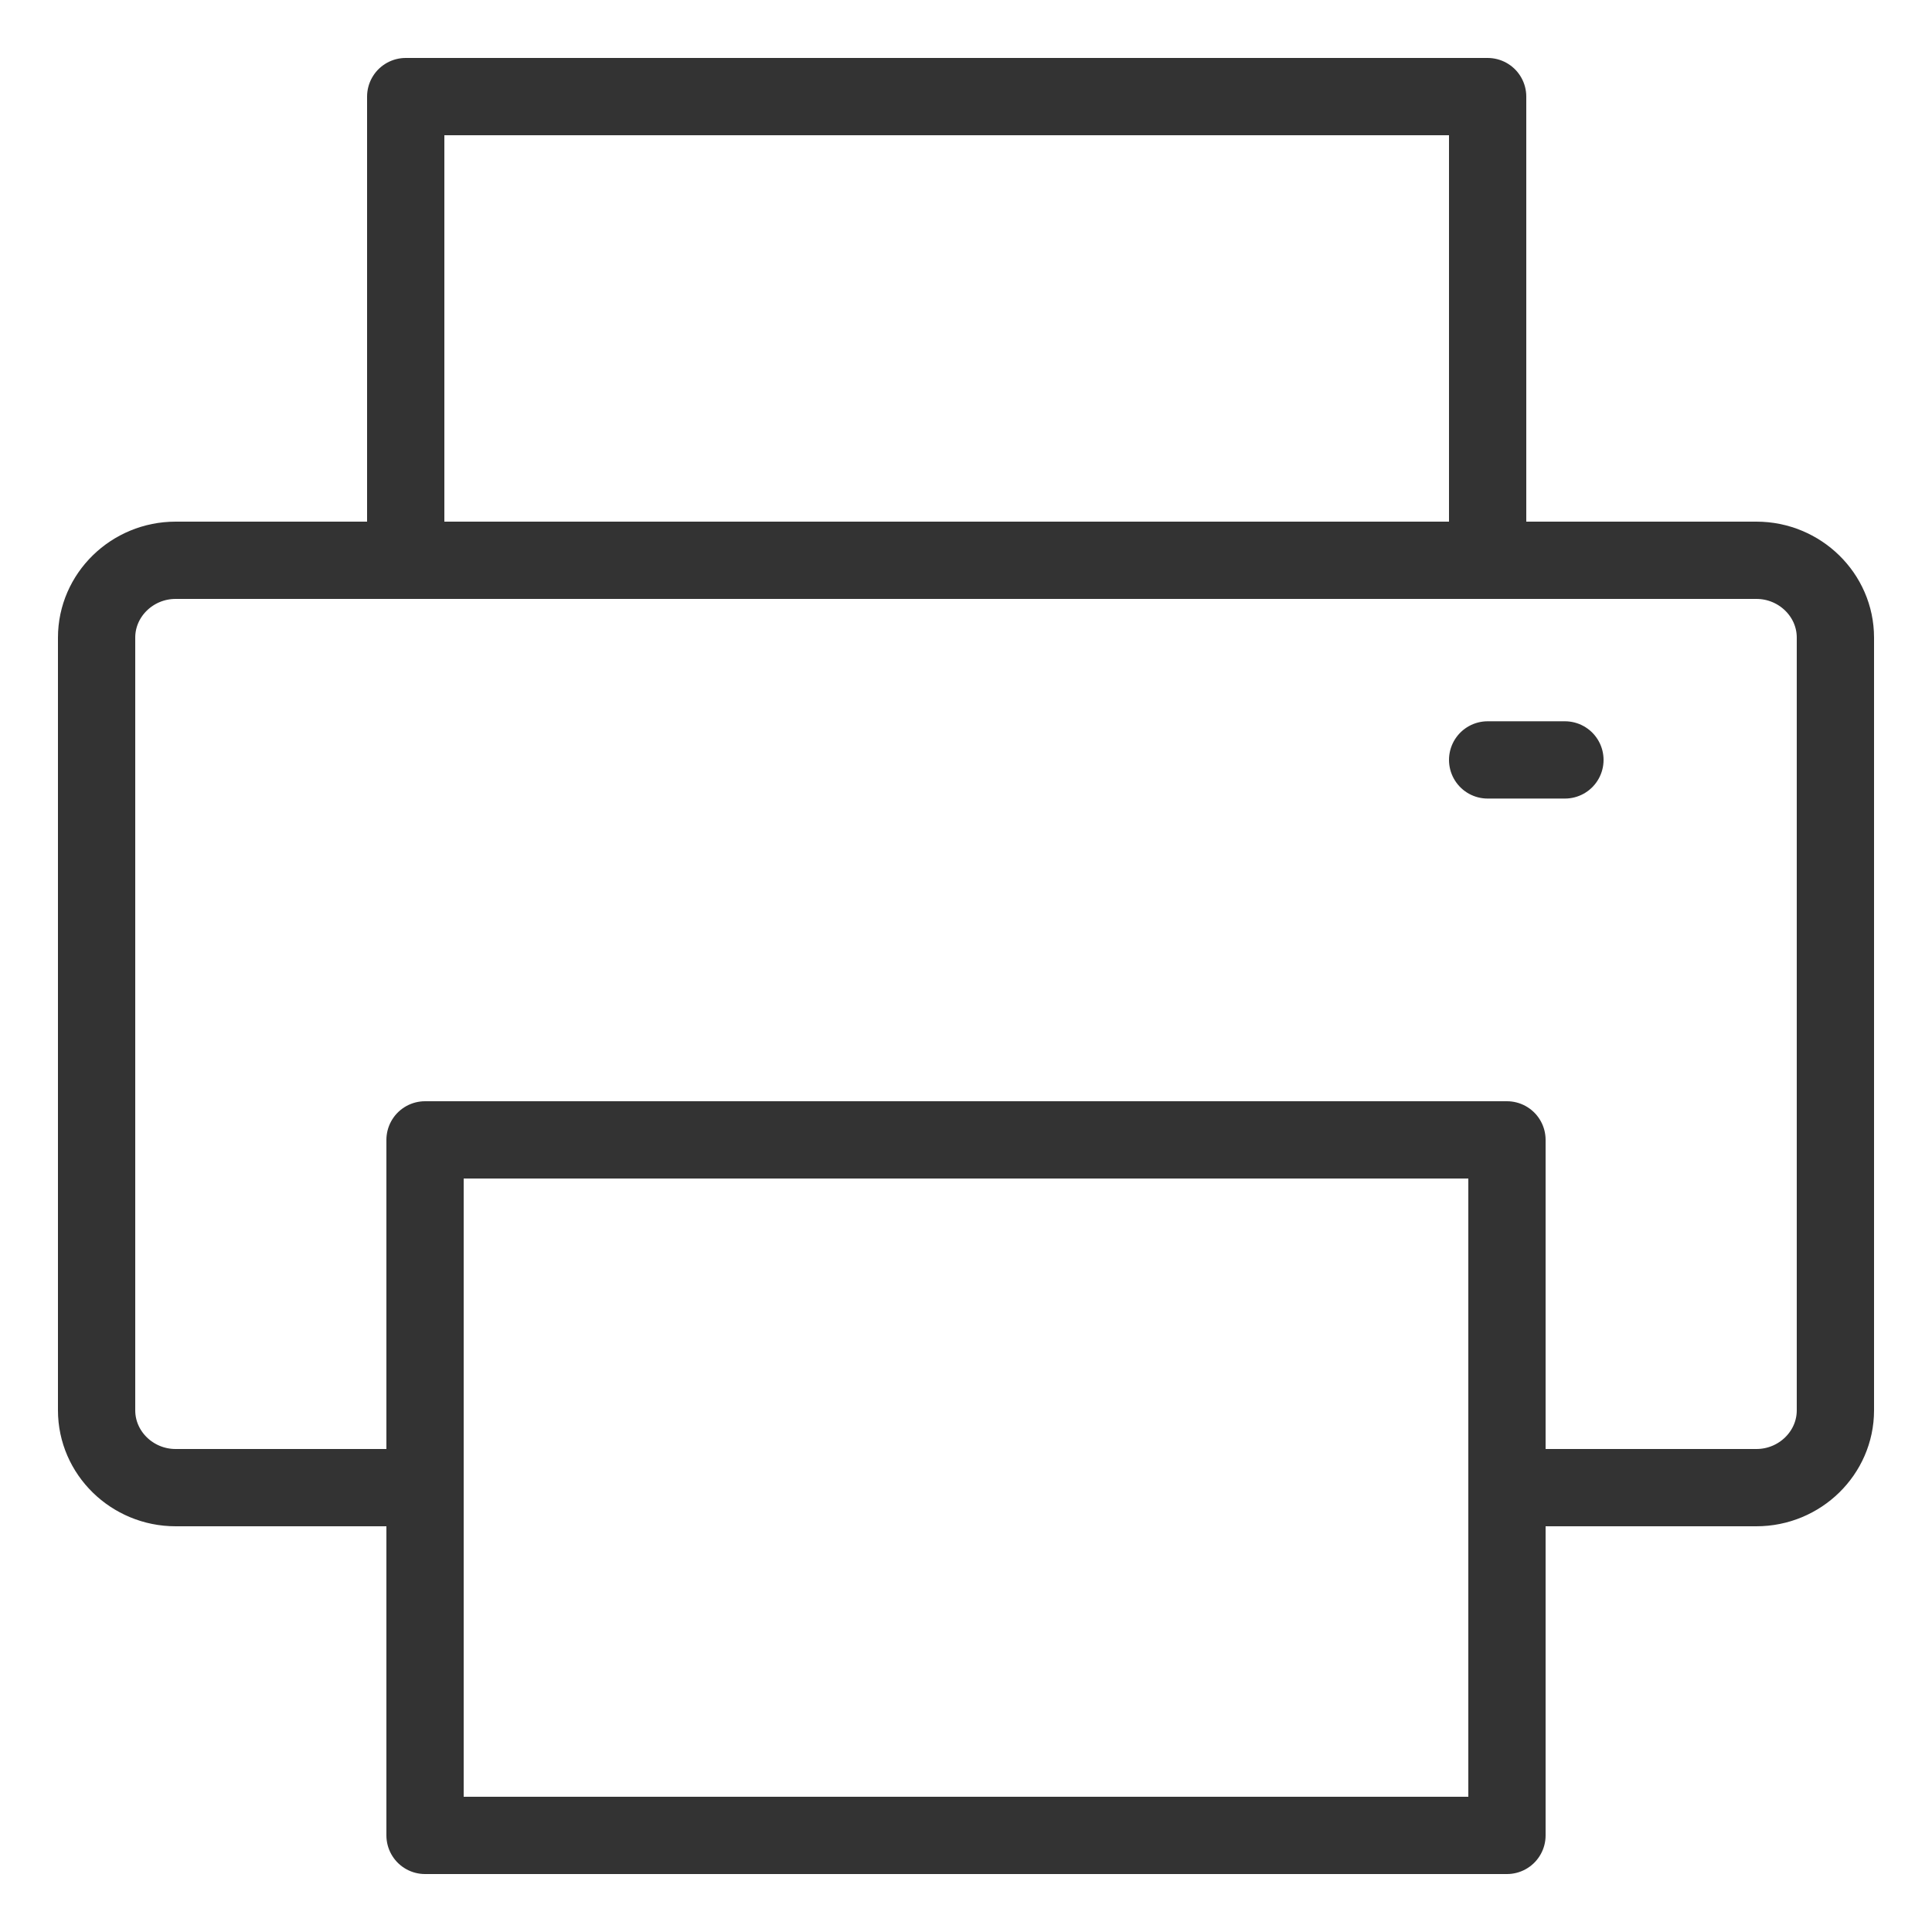
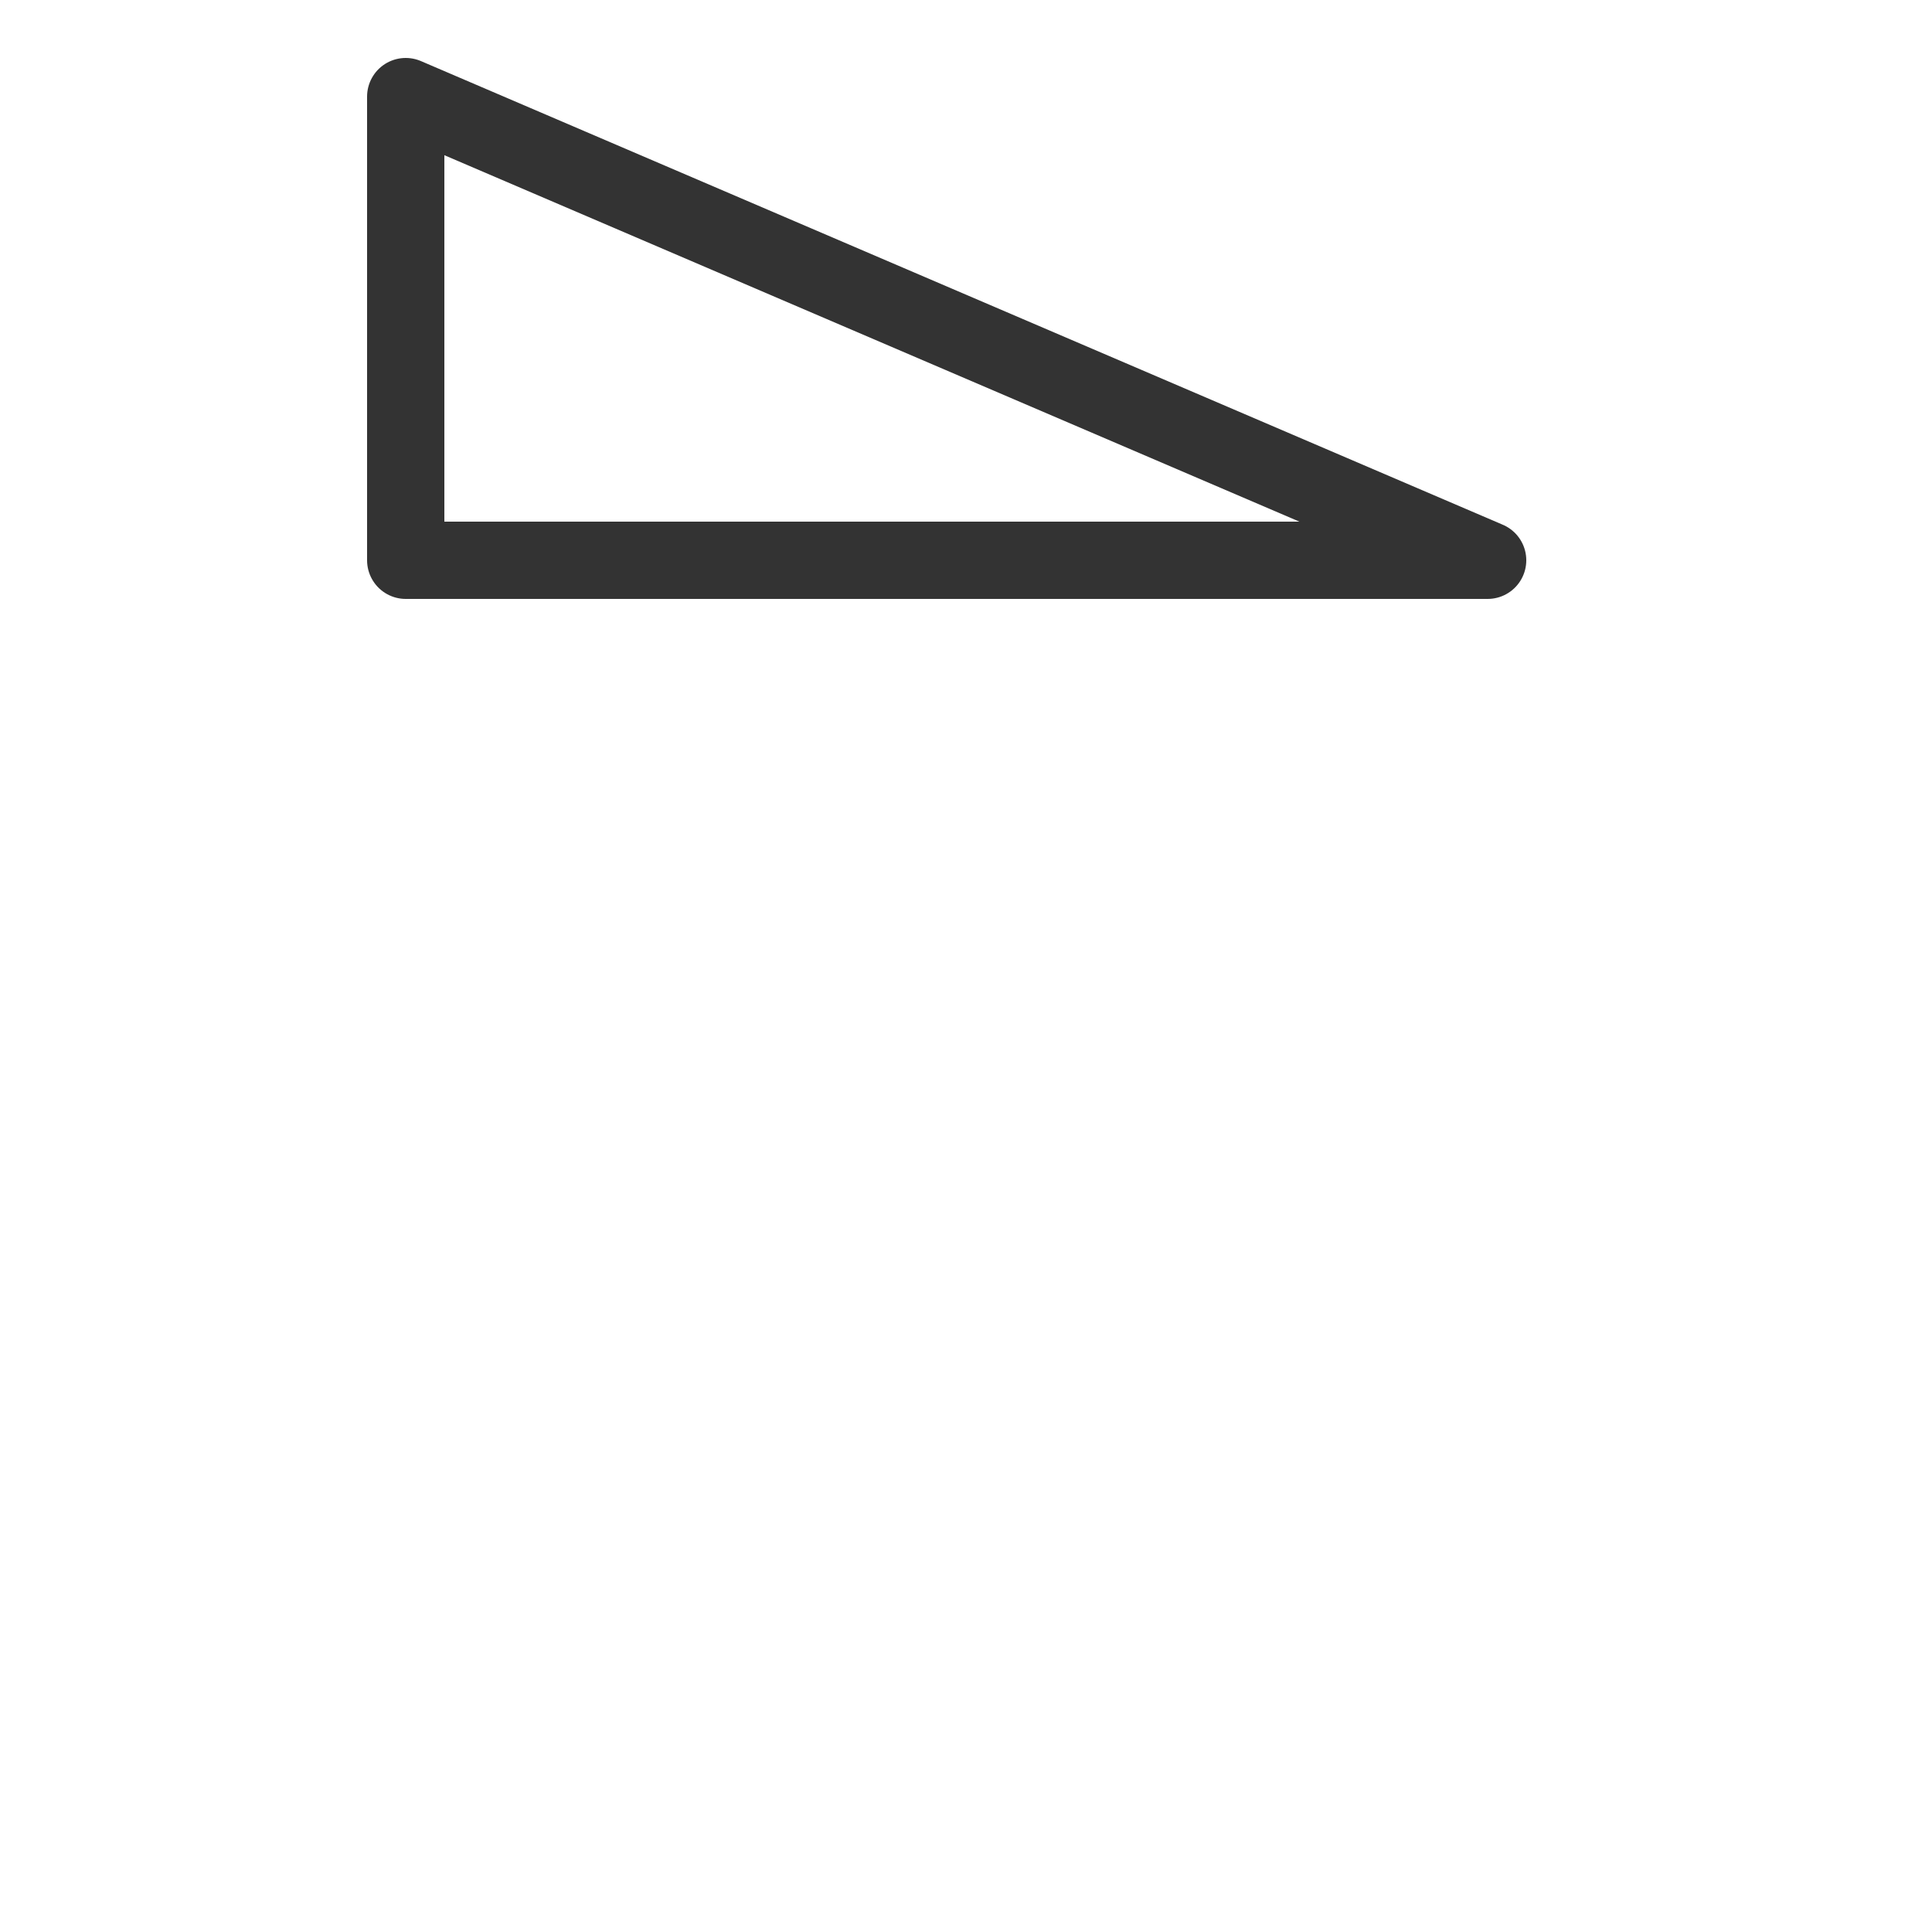
<svg xmlns="http://www.w3.org/2000/svg" width="30" height="30" viewBox="0 0 30 30" fill="none">
-   <path d="M23.1 11.8H24.3" stroke="#333333" stroke-width="1.2" stroke-linecap="round" stroke-linejoin="round" />
-   <path d="M6.409 23.1H2.727C2.052 23.1 1.5 22.56 1.5 21.9L1.5 9.9C1.5 9.24 2.052 8.7 2.727 8.7L27.273 8.7C27.948 8.7 28.5 9.24 28.5 9.9V21.9C28.5 22.56 27.948 23.1 27.273 23.1H23.591" stroke="#333333" stroke-width="1.2" stroke-linecap="round" stroke-linejoin="round" />
-   <path fill-rule="evenodd" clip-rule="evenodd" d="M6.6 28.5H23.4V17.7L6.6 17.7L6.6 28.5Z" stroke="#333333" stroke-width="1.2" stroke-linecap="round" stroke-linejoin="round" />
-   <path fill-rule="evenodd" clip-rule="evenodd" d="M6.3 8.7L23.1 8.7V1.5L6.3 1.5L6.3 8.7Z" stroke="#333333" stroke-width="1.2" stroke-linecap="round" stroke-linejoin="round" />
+   <path fill-rule="evenodd" clip-rule="evenodd" d="M6.3 8.7L23.1 8.7L6.3 1.5L6.3 8.7Z" stroke="#333333" stroke-width="1.2" stroke-linecap="round" stroke-linejoin="round" />
</svg>